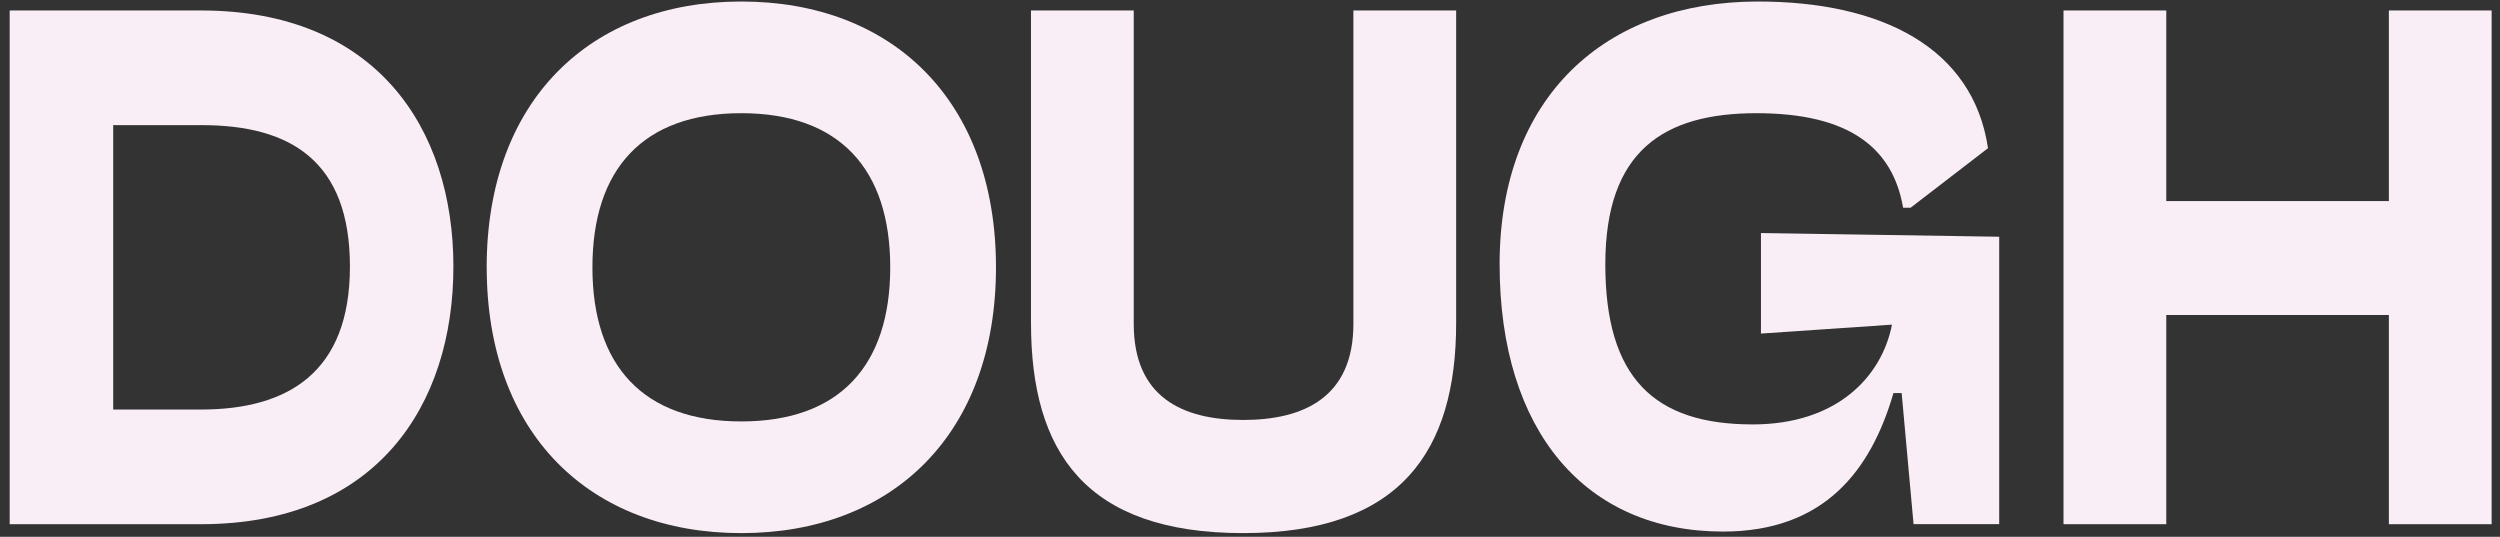
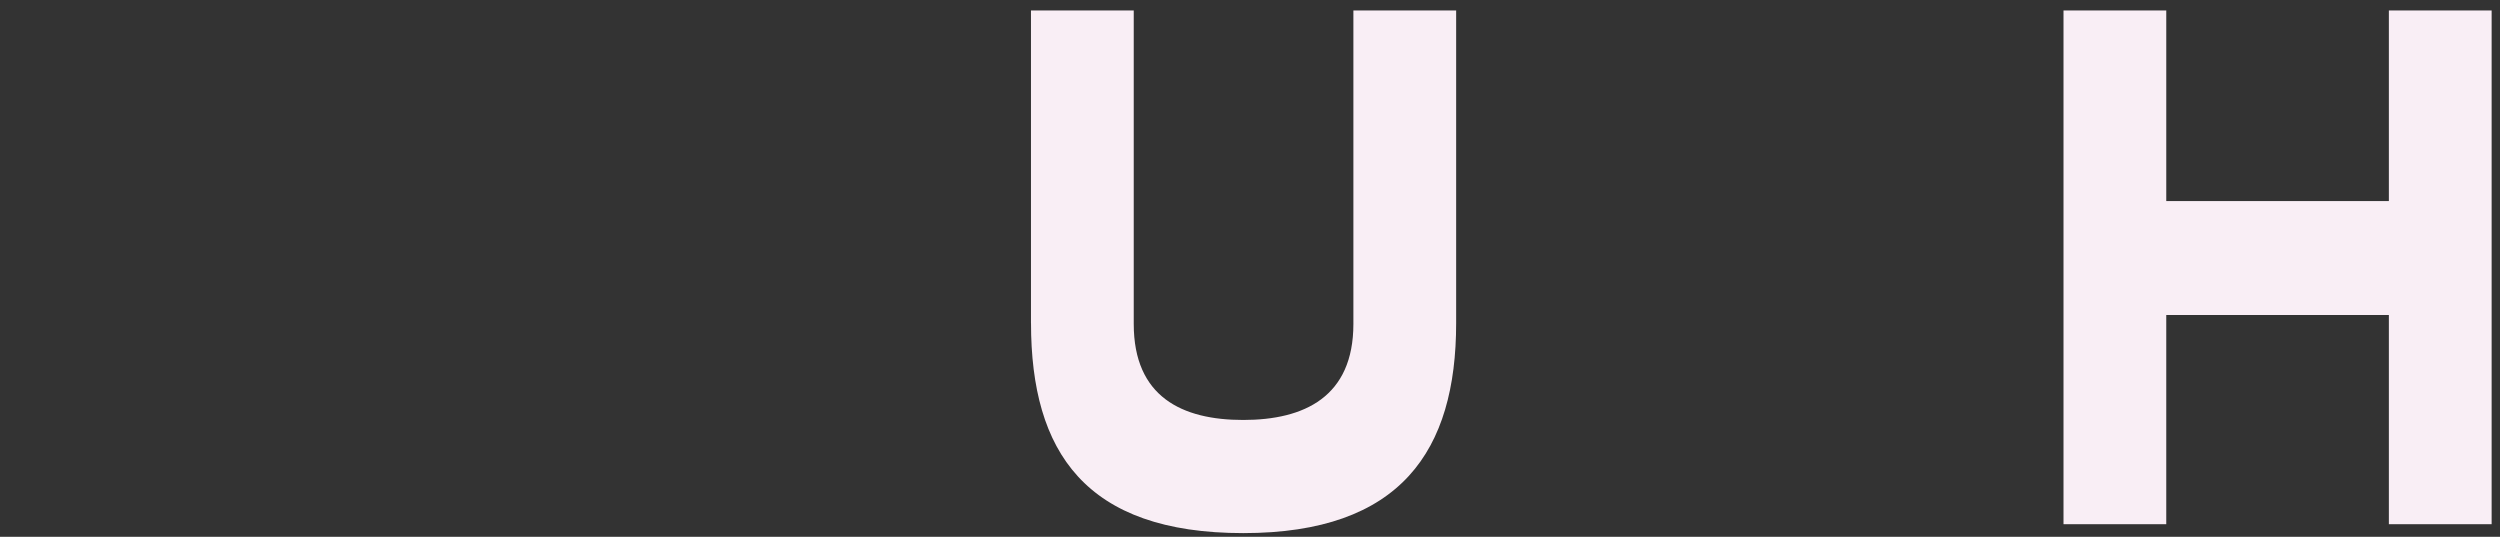
<svg xmlns="http://www.w3.org/2000/svg" id="Layer_1" data-name="Layer 1" viewBox="0 0 594.34 127.62">
  <rect x="0" y="0" width="594.34" height="127.62" fill="#333333" stroke="none" />
  <defs>
    <style>
      .cls-1 {
        fill: #f9eef5;
      }
    </style>
  </defs>
-   <path class="cls-1" d="M2.3,124.62V2.49h45.49c41.6,0,60,27.97,60,60.89s-18.23,61.24-60,61.24H2.3ZM26.9,97.36h20.89c20.71,0,35.4-8.85,35.4-33.98s-14.16-33.63-35.22-33.63h-21.06v67.61Z" />
-   <path class="cls-1" d="M115.7,63.55C115.7,23.9,140.31.36,176.24.36s60.54,23.54,60.54,63.19-24.6,63.19-60.54,63.19-60.53-23.54-60.53-63.19ZM211.64,63.55c0-23.36-12.04-36.64-35.4-36.64s-35.4,13.28-35.4,36.64,12.04,36.64,35.4,36.64,35.4-13.27,35.4-36.64Z" />
  <path class="cls-1" d="M245.1,76.83V2.49h24.43v74.52c0,17.35,11.5,22.83,26.02,22.83s26.2-5.49,26.2-22.83V2.49h24.43v74.34c0,30.27-13.1,49.91-50.62,49.91s-50.45-19.29-50.45-49.91Z" />
-   <path class="cls-1" d="M356.51,62.84c0-39.83,25.13-62.48,61.42-62.48,29.38,0,51.15,10.97,54.69,34.87l-18.41,14.16h-1.77c-2.48-14.34-12.92-22.48-34.87-22.48s-35.93,8.85-35.93,35.93,11.68,38.06,35.05,38.06c19.82,0,30.62-11.15,33.1-23.72l-31.15,2.12v-23.9l56.64.88v68.32h-20.36l-2.83-31.15h-1.95c-5.31,18.23-16.28,32.92-40.53,32.92-32.57,0-53.1-23.72-53.1-63.54Z" />
  <path class="cls-1" d="M490.57,124.62V2.49h24.43v45.31h52.92V2.49h24.43v122.13h-24.43v-49.74h-52.92v49.74h-24.43Z" />
</svg>